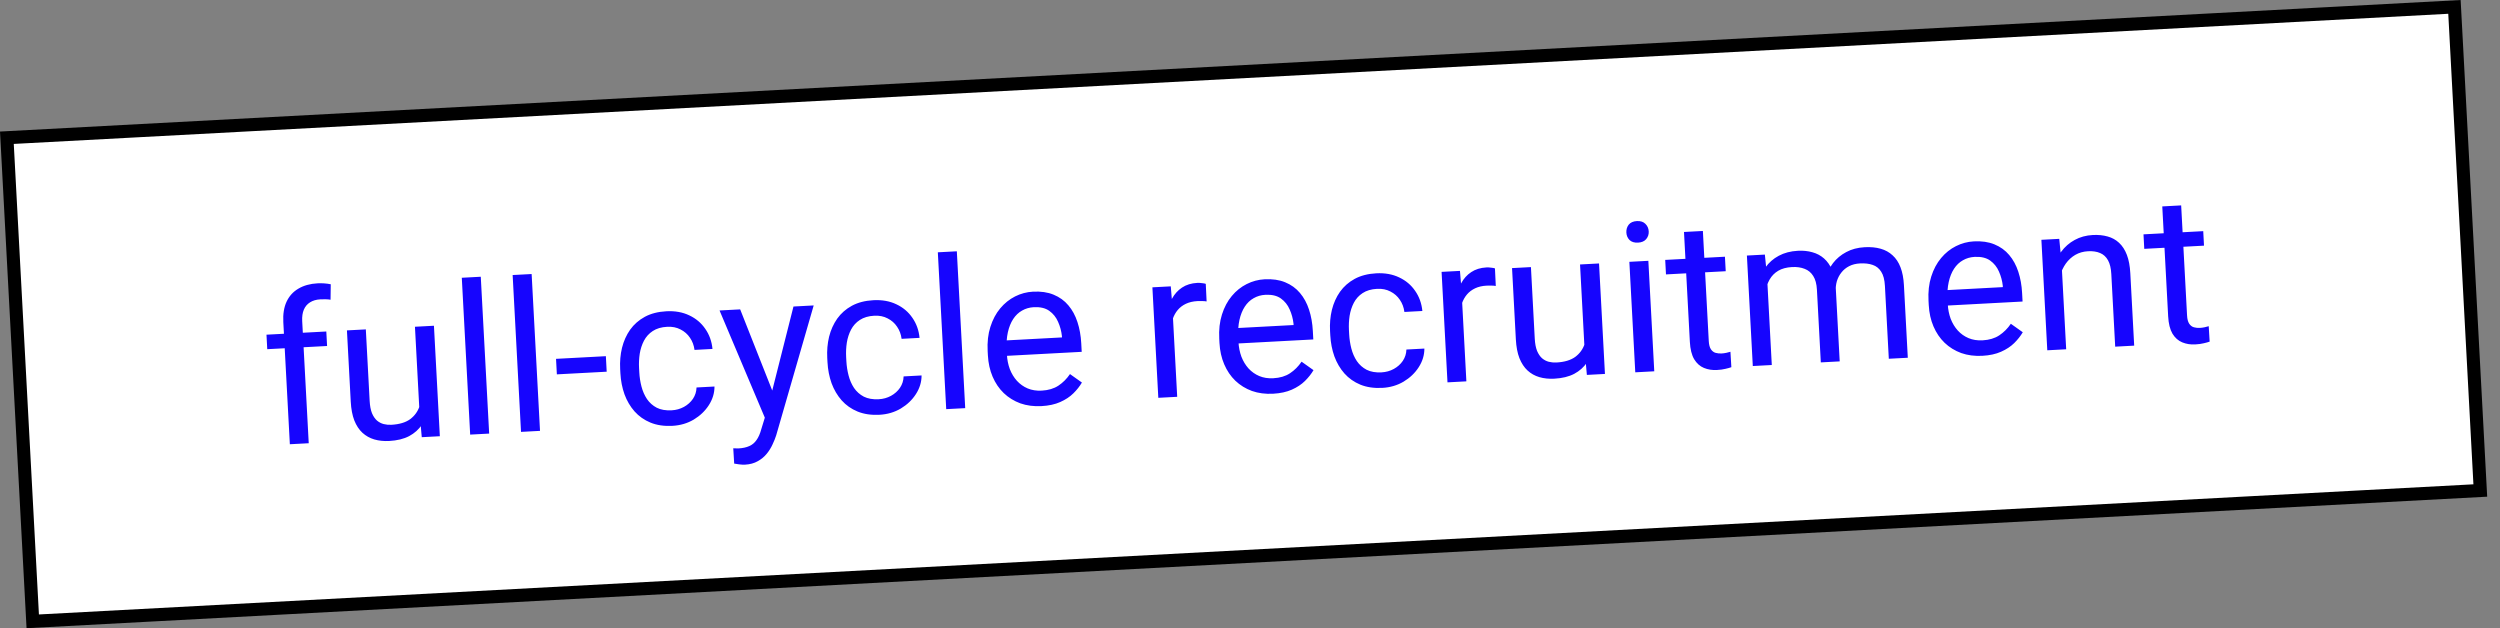
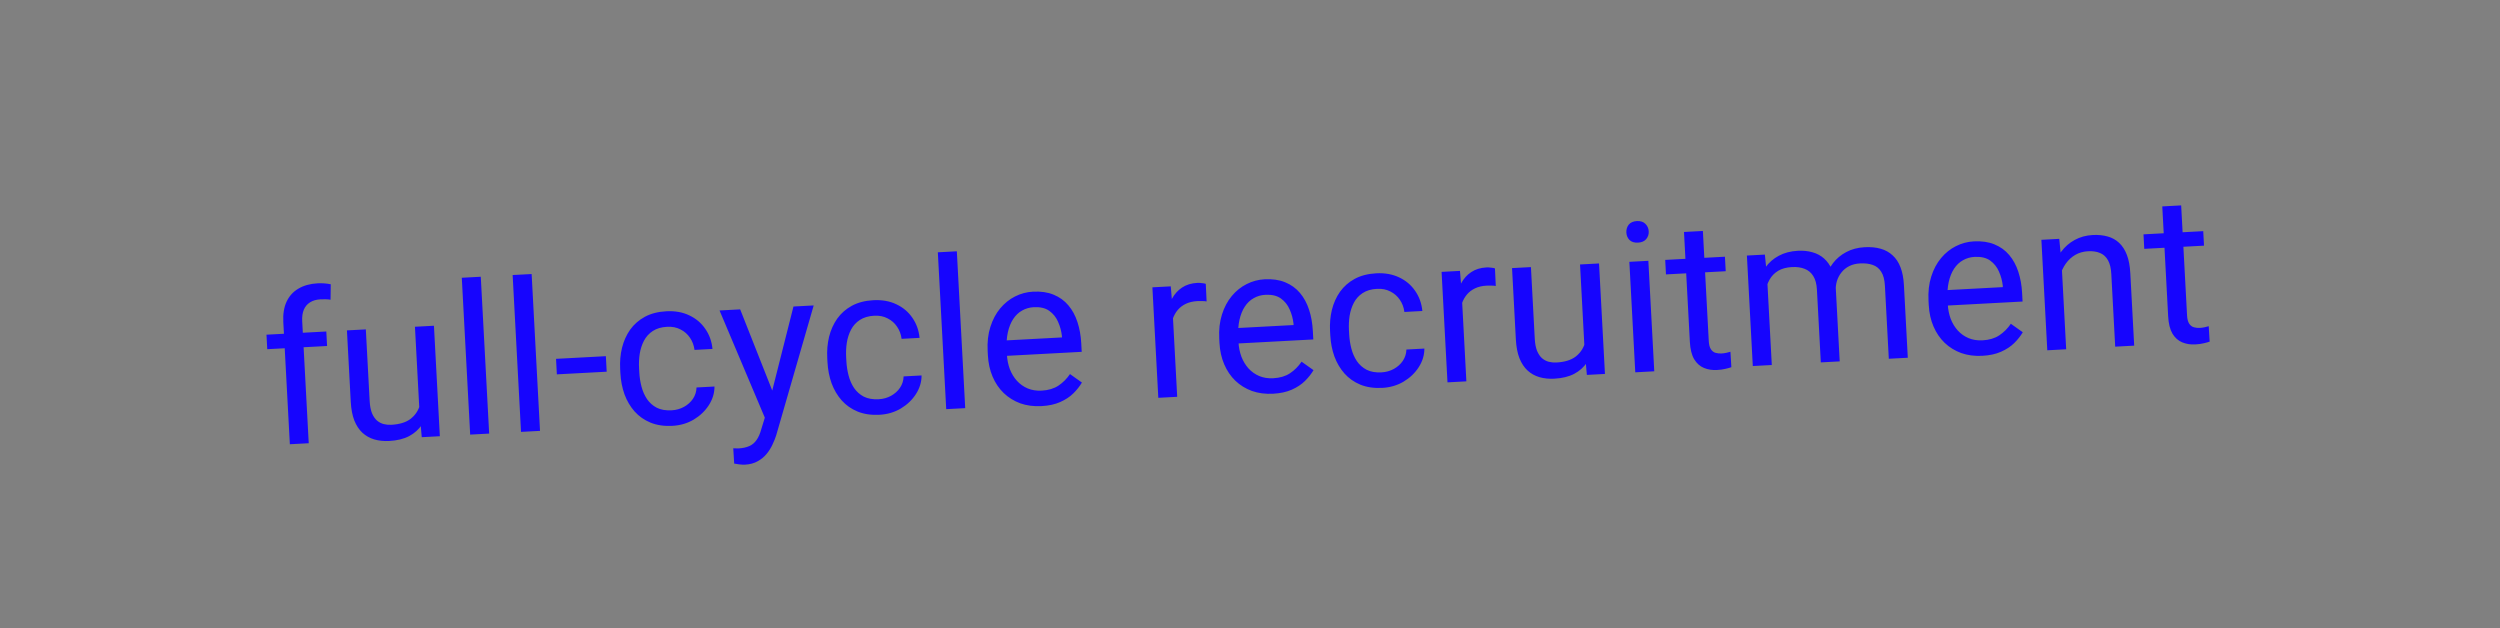
<svg xmlns="http://www.w3.org/2000/svg" width="191" height="48" viewBox="0 0 191 48" fill="none">
  <rect x="0" y="0" width="191" height="48" fill="#808080" stroke="none" />
-   <rect x="0.526" y="10.523" width="187.261" height="37" transform="rotate(-3.06 0.526 10.523)" fill="white" stroke="black" />
  <path d="M23.587 33.863L22.144 33.94L21.645 24.61C21.613 24.001 21.694 23.483 21.891 23.055C22.092 22.622 22.395 22.288 22.799 22.052C23.204 21.812 23.692 21.676 24.264 21.645C24.43 21.637 24.597 21.638 24.765 21.65C24.938 21.662 25.106 21.684 25.269 21.717L25.254 22.899C25.144 22.879 25.018 22.867 24.877 22.864C24.741 22.861 24.605 22.863 24.47 22.87C24.163 22.887 23.902 22.963 23.685 23.1C23.473 23.232 23.316 23.417 23.214 23.657C23.112 23.898 23.07 24.189 23.088 24.533L23.587 33.863ZM24.93 25.326L24.989 26.434L20.418 26.678L20.359 25.57L24.93 25.326ZM32.049 31.455L31.702 24.964L33.153 24.887L33.604 33.328L32.223 33.401L32.049 31.455ZM32.227 29.662L32.827 29.614C32.857 30.175 32.825 30.699 32.731 31.184C32.642 31.663 32.476 32.084 32.235 32.446C31.993 32.809 31.667 33.1 31.257 33.32C30.846 33.535 30.338 33.659 29.735 33.691C29.324 33.713 28.944 33.673 28.594 33.572C28.25 33.47 27.949 33.301 27.691 33.065C27.433 32.828 27.226 32.513 27.069 32.12C26.918 31.727 26.827 31.249 26.797 30.687L26.506 25.242L27.949 25.165L28.241 30.626C28.262 31.005 28.32 31.318 28.417 31.563C28.518 31.803 28.645 31.991 28.799 32.129C28.957 32.262 29.129 32.352 29.314 32.399C29.504 32.446 29.698 32.465 29.896 32.454C30.51 32.421 30.99 32.278 31.336 32.025C31.682 31.766 31.922 31.433 32.057 31.024C32.197 30.61 32.253 30.155 32.227 29.662ZM36.731 21.143L37.372 33.126L35.921 33.204L35.281 21.221L36.731 21.143ZM40.617 20.936L41.257 32.918L39.806 32.996L39.166 21.013L40.617 20.936ZM46.288 27.212L46.351 28.398L42.544 28.601L42.481 27.416L46.288 27.212ZM51.313 31.348C51.656 31.33 51.969 31.242 52.253 31.087C52.537 30.931 52.766 30.725 52.94 30.471C53.114 30.211 53.206 29.922 53.215 29.603L54.587 29.53C54.588 30.031 54.444 30.505 54.155 30.954C53.871 31.396 53.486 31.764 53.001 32.056C52.516 32.343 51.974 32.502 51.376 32.534C50.742 32.568 50.182 32.486 49.697 32.287C49.217 32.089 48.81 31.803 48.477 31.429C48.149 31.056 47.894 30.621 47.711 30.125C47.533 29.623 47.429 29.089 47.398 28.522L47.381 28.194C47.351 27.627 47.397 27.087 47.521 26.575C47.65 26.057 47.857 25.595 48.143 25.188C48.435 24.781 48.808 24.454 49.264 24.205C49.726 23.956 50.274 23.815 50.908 23.781C51.569 23.745 52.153 23.85 52.662 24.094C53.17 24.333 53.577 24.676 53.883 25.124C54.193 25.566 54.377 26.078 54.434 26.659L53.061 26.733C53.016 26.386 52.901 26.076 52.714 25.804C52.533 25.532 52.292 25.321 51.992 25.17C51.697 25.014 51.356 24.946 50.972 24.967C50.529 24.99 50.162 25.099 49.87 25.291C49.583 25.479 49.359 25.726 49.198 26.032C49.042 26.332 48.934 26.664 48.875 27.027C48.822 27.384 48.804 27.748 48.824 28.117L48.842 28.445C48.861 28.814 48.917 29.176 49.009 29.531C49.101 29.886 49.241 30.204 49.428 30.486C49.62 30.768 49.87 30.99 50.176 31.151C50.486 31.306 50.865 31.372 51.313 31.348ZM58.678 31.111L60.621 23.418L62.166 23.335L59.301 33.26C59.234 33.472 59.142 33.702 59.025 33.948C58.913 34.199 58.764 34.439 58.578 34.668C58.392 34.897 58.163 35.087 57.889 35.237C57.621 35.392 57.294 35.48 56.91 35.501C56.795 35.507 56.649 35.499 56.47 35.477C56.292 35.455 56.166 35.436 56.092 35.419L56.021 34.249C56.063 34.252 56.128 34.254 56.217 34.255C56.311 34.26 56.377 34.262 56.413 34.26C56.741 34.242 57.017 34.183 57.241 34.082C57.465 33.987 57.65 33.834 57.795 33.623C57.946 33.416 58.069 33.136 58.165 32.781L58.678 31.111ZM56.549 23.636L59.092 30.072L59.547 31.573L58.538 32.159L54.973 23.72L56.549 23.636ZM67.134 30.502C67.477 30.484 67.791 30.397 68.074 30.241C68.358 30.085 68.587 29.88 68.761 29.625C68.935 29.365 69.027 29.076 69.036 28.758L70.409 28.684C70.409 29.185 70.265 29.659 69.976 30.108C69.692 30.551 69.308 30.918 68.823 31.21C68.337 31.497 67.795 31.656 67.197 31.688C66.563 31.722 66.003 31.64 65.518 31.441C65.038 31.243 64.631 30.957 64.298 30.583C63.971 30.21 63.715 29.775 63.532 29.279C63.354 28.777 63.25 28.243 63.22 27.676L63.202 27.348C63.172 26.781 63.219 26.242 63.342 25.729C63.471 25.211 63.679 24.749 63.965 24.342C64.256 23.936 64.629 23.608 65.086 23.359C65.547 23.11 66.095 22.969 66.729 22.935C67.39 22.9 67.974 23.004 68.483 23.248C68.991 23.487 69.398 23.83 69.704 24.278C70.014 24.721 70.198 25.232 70.255 25.813L68.882 25.887C68.838 25.54 68.722 25.23 68.535 24.959C68.354 24.687 68.113 24.475 67.813 24.324C67.518 24.168 67.178 24.1 66.793 24.121C66.351 24.144 65.984 24.253 65.691 24.446C65.404 24.633 65.18 24.88 65.019 25.186C64.863 25.486 64.755 25.818 64.697 26.181C64.643 26.538 64.626 26.902 64.645 27.271L64.663 27.599C64.683 27.968 64.739 28.33 64.831 28.685C64.922 29.04 65.062 29.359 65.249 29.641C65.442 29.922 65.691 30.144 65.997 30.305C66.308 30.46 66.687 30.526 67.134 30.502ZM73.102 19.199L73.742 31.182L72.291 31.259L71.65 19.276L73.102 19.199ZM79.57 31.027C78.983 31.058 78.444 30.988 77.955 30.816C77.471 30.638 77.048 30.377 76.685 30.031C76.327 29.685 76.044 29.267 75.835 28.777C75.627 28.288 75.507 27.747 75.475 27.154L75.457 26.826C75.421 26.14 75.489 25.523 75.664 24.977C75.838 24.425 76.089 23.952 76.417 23.559C76.746 23.166 77.126 22.862 77.557 22.645C77.989 22.43 78.442 22.309 78.915 22.284C79.518 22.251 80.044 22.327 80.492 22.512C80.945 22.697 81.322 22.968 81.623 23.328C81.924 23.682 82.155 24.108 82.317 24.605C82.479 25.097 82.576 25.64 82.608 26.233L82.642 26.88L76.339 27.217L76.276 26.039L81.136 25.779L81.13 25.67C81.089 25.297 80.992 24.937 80.838 24.59C80.689 24.244 80.465 23.963 80.167 23.75C79.869 23.536 79.472 23.443 78.978 23.469C78.651 23.487 78.353 23.573 78.085 23.728C77.816 23.878 77.591 24.094 77.407 24.375C77.224 24.656 77.088 24.994 77 25.39C76.912 25.786 76.881 26.239 76.908 26.748L76.926 27.076C76.947 27.477 77.022 27.851 77.15 28.199C77.283 28.541 77.463 28.839 77.691 29.093C77.924 29.346 78.197 29.541 78.512 29.675C78.832 29.809 79.19 29.866 79.585 29.844C80.095 29.817 80.521 29.69 80.864 29.463C81.206 29.236 81.501 28.941 81.747 28.579L82.658 29.226C82.491 29.512 82.273 29.787 82.006 30.051C81.739 30.316 81.403 30.537 81.001 30.715C80.604 30.893 80.127 30.997 79.57 31.027ZM89.557 23.201L89.938 30.316L88.495 30.393L88.043 21.952L89.447 21.877L89.557 23.201ZM92.121 21.687L92.185 23.029C92.064 23.01 91.948 23 91.839 23.001C91.734 22.996 91.615 22.997 91.479 23.004C91.146 23.022 90.855 23.09 90.606 23.207C90.357 23.325 90.149 23.482 89.982 23.679C89.815 23.876 89.687 24.107 89.597 24.372C89.511 24.633 89.461 24.917 89.447 25.225L89.053 25.481C89.026 24.971 89.05 24.49 89.125 24.038C89.205 23.585 89.342 23.181 89.537 22.827C89.732 22.467 89.988 22.182 90.305 21.972C90.628 21.756 91.018 21.637 91.475 21.612C91.579 21.606 91.7 21.613 91.836 21.632C91.972 21.645 92.067 21.664 92.121 21.687ZM97.264 30.081C96.676 30.112 96.138 30.042 95.649 29.87C95.165 29.692 94.741 29.431 94.378 29.085C94.021 28.739 93.738 28.321 93.529 27.831C93.32 27.342 93.2 26.801 93.168 26.208L93.151 25.88C93.114 25.194 93.183 24.577 93.357 24.031C93.531 23.479 93.782 23.006 94.111 22.613C94.439 22.22 94.819 21.916 95.251 21.7C95.683 21.483 96.135 21.363 96.609 21.338C97.212 21.305 97.737 21.381 98.186 21.566C98.639 21.751 99.016 22.023 99.317 22.382C99.617 22.736 99.849 23.162 100.011 23.659C100.173 24.151 100.269 24.694 100.301 25.287L100.336 25.934L94.032 26.271L93.969 25.093L98.83 24.833L98.824 24.724C98.783 24.351 98.685 23.991 98.531 23.644C98.382 23.298 98.159 23.018 97.861 22.804C97.562 22.59 97.166 22.497 96.672 22.523C96.344 22.541 96.046 22.627 95.778 22.782C95.51 22.932 95.284 23.148 95.101 23.429C94.918 23.71 94.782 24.048 94.694 24.444C94.605 24.84 94.575 25.293 94.602 25.803L94.619 26.13C94.641 26.531 94.716 26.905 94.844 27.253C94.977 27.595 95.157 27.893 95.384 28.147C95.617 28.401 95.891 28.595 96.206 28.729C96.526 28.863 96.883 28.92 97.279 28.898C97.788 28.871 98.215 28.744 98.557 28.517C98.9 28.29 99.194 27.995 99.441 27.633L100.352 28.28C100.184 28.566 99.967 28.841 99.7 29.105C99.432 29.37 99.097 29.591 98.695 29.77C98.297 29.947 97.82 30.051 97.264 30.081ZM105.548 28.449C105.891 28.43 106.205 28.343 106.488 28.187C106.772 28.031 107.001 27.826 107.175 27.571C107.349 27.312 107.441 27.023 107.45 26.704L108.823 26.631C108.823 27.131 108.679 27.606 108.39 28.054C108.106 28.497 107.722 28.864 107.236 29.156C106.751 29.443 106.209 29.602 105.611 29.634C104.977 29.668 104.417 29.586 103.932 29.388C103.452 29.189 103.045 28.903 102.712 28.53C102.384 28.156 102.129 27.721 101.946 27.225C101.768 26.723 101.664 26.189 101.634 25.622L101.616 25.295C101.586 24.728 101.632 24.188 101.756 23.675C101.885 23.157 102.092 22.695 102.378 22.289C102.67 21.882 103.043 21.554 103.499 21.306C103.961 21.057 104.509 20.915 105.143 20.881C105.804 20.846 106.388 20.95 106.897 21.194C107.405 21.433 107.812 21.776 108.118 22.224C108.428 22.667 108.612 23.178 108.669 23.76L107.296 23.833C107.251 23.486 107.136 23.177 106.949 22.905C106.768 22.633 106.527 22.422 106.227 22.271C105.932 22.114 105.591 22.047 105.207 22.067C104.765 22.091 104.397 22.199 104.105 22.392C103.818 22.579 103.594 22.826 103.433 23.132C103.277 23.433 103.169 23.764 103.11 24.127C103.057 24.485 103.04 24.848 103.059 25.218L103.077 25.545C103.097 25.914 103.152 26.276 103.244 26.631C103.336 26.986 103.476 27.305 103.663 27.587C103.856 27.869 104.105 28.09 104.411 28.251C104.721 28.407 105.101 28.473 105.548 28.449ZM111.651 22.02L112.031 29.135L110.588 29.212L110.137 20.771L111.541 20.696L111.651 22.02ZM114.214 20.506L114.278 21.848C114.157 21.828 114.042 21.819 113.932 21.82C113.828 21.815 113.708 21.816 113.573 21.823C113.24 21.841 112.949 21.909 112.7 22.026C112.45 22.144 112.242 22.301 112.075 22.498C111.909 22.695 111.78 22.926 111.69 23.191C111.605 23.451 111.555 23.736 111.54 24.044L111.147 24.3C111.12 23.79 111.143 23.309 111.218 22.857C111.298 22.404 111.436 22 111.631 21.645C111.825 21.285 112.081 21.001 112.399 20.791C112.721 20.575 113.111 20.455 113.569 20.431C113.673 20.425 113.793 20.432 113.93 20.451C114.066 20.464 114.161 20.483 114.214 20.506ZM121.062 26.696L120.715 20.205L122.166 20.128L122.618 28.569L121.237 28.643L121.062 26.696ZM121.24 24.903L121.84 24.855C121.87 25.417 121.838 25.94 121.744 26.425C121.655 26.904 121.49 27.325 121.248 27.688C121.007 28.05 120.681 28.341 120.27 28.561C119.859 28.776 119.352 28.9 118.749 28.932C118.338 28.954 117.958 28.914 117.608 28.813C117.263 28.712 116.962 28.543 116.705 28.306C116.447 28.069 116.24 27.754 116.083 27.361C115.931 26.968 115.841 26.49 115.811 25.928L115.52 20.483L116.963 20.406L117.255 25.867C117.275 26.247 117.334 26.559 117.43 26.804C117.532 27.044 117.659 27.233 117.812 27.37C117.971 27.503 118.142 27.593 118.328 27.64C118.518 27.687 118.712 27.706 118.909 27.695C119.523 27.662 120.003 27.519 120.35 27.266C120.696 27.008 120.936 26.674 121.071 26.265C121.21 25.851 121.267 25.397 121.24 24.903ZM125.934 19.926L126.386 28.367L124.935 28.445L124.483 20.004L125.934 19.926ZM124.254 17.771C124.242 17.537 124.302 17.335 124.433 17.166C124.57 16.997 124.779 16.905 125.06 16.89C125.336 16.876 125.551 16.945 125.705 17.099C125.864 17.252 125.95 17.445 125.963 17.679C125.975 17.903 125.91 18.099 125.768 18.269C125.63 18.433 125.424 18.522 125.148 18.537C124.867 18.552 124.65 18.485 124.496 18.337C124.347 18.183 124.266 17.994 124.254 17.771ZM131.785 19.613L131.845 20.721L127.281 20.965L127.222 19.857L131.785 19.613ZM128.657 17.723L130.1 17.646L130.549 26.048C130.564 26.334 130.62 26.547 130.716 26.688C130.812 26.829 130.932 26.919 131.075 26.959C131.218 26.998 131.37 27.013 131.531 27.005C131.651 26.998 131.775 26.981 131.904 26.953C132.038 26.92 132.138 26.894 132.205 26.875L132.276 28.052C132.163 28.095 132.014 28.137 131.829 28.178C131.649 28.224 131.428 28.254 131.168 28.268C130.815 28.287 130.486 28.234 130.182 28.11C129.878 27.985 129.629 27.764 129.435 27.445C129.245 27.122 129.135 26.679 129.105 26.117L128.657 17.723ZM135.003 21.123L135.365 27.887L133.914 27.965L133.463 19.524L134.836 19.45L135.003 21.123ZM134.826 23.363L134.154 23.375C134.128 22.798 134.175 22.261 134.294 21.764C134.414 21.262 134.607 20.821 134.873 20.442C135.14 20.063 135.481 19.763 135.897 19.542C136.312 19.317 136.801 19.189 137.363 19.159C137.758 19.138 138.125 19.175 138.464 19.272C138.803 19.363 139.101 19.522 139.358 19.748C139.615 19.975 139.822 20.271 139.977 20.639C140.132 21.006 140.224 21.455 140.252 21.985L140.553 27.61L139.11 27.687L138.813 22.133C138.789 21.69 138.695 21.341 138.53 21.084C138.37 20.826 138.152 20.645 137.875 20.54C137.598 20.429 137.277 20.384 136.913 20.403C136.487 20.426 136.134 20.521 135.856 20.687C135.578 20.853 135.361 21.073 135.203 21.348C135.046 21.622 134.937 21.933 134.878 22.28C134.823 22.622 134.806 22.983 134.826 23.363ZM140.252 22.275L139.301 22.623C139.281 22.16 139.333 21.711 139.455 21.277C139.583 20.842 139.779 20.451 140.042 20.103C140.31 19.755 140.647 19.474 141.053 19.259C141.459 19.039 141.929 18.915 142.465 18.886C142.917 18.862 143.321 18.9 143.676 19.001C144.036 19.102 144.342 19.271 144.595 19.508C144.852 19.739 145.054 20.044 145.199 20.422C145.345 20.8 145.432 21.255 145.46 21.785L145.756 27.332L144.305 27.409L144.008 21.847C143.983 21.374 143.888 21.011 143.723 20.759C143.563 20.502 143.345 20.328 143.069 20.238C142.798 20.143 142.478 20.106 142.109 20.125C141.791 20.142 141.514 20.212 141.275 20.334C141.036 20.457 140.839 20.619 140.683 20.82C140.526 21.016 140.411 21.239 140.335 21.488C140.265 21.737 140.237 21.999 140.252 22.275ZM151.452 27.184C150.864 27.215 150.326 27.145 149.837 26.973C149.353 26.795 148.929 26.534 148.567 26.188C148.209 25.842 147.926 25.424 147.717 24.935C147.508 24.445 147.388 23.904 147.357 23.311L147.339 22.983C147.302 22.297 147.371 21.68 147.545 21.134C147.719 20.582 147.97 20.11 148.299 19.716C148.627 19.323 149.007 19.019 149.439 18.803C149.871 18.587 150.323 18.466 150.797 18.441C151.4 18.408 151.926 18.485 152.374 18.669C152.827 18.854 153.204 19.126 153.505 19.485C153.805 19.839 154.037 20.265 154.199 20.762C154.361 21.254 154.458 21.797 154.489 22.39L154.524 23.037L148.221 23.374L148.158 22.196L153.018 21.936L153.012 21.827C152.971 21.454 152.874 21.094 152.72 20.747C152.571 20.401 152.347 20.121 152.049 19.907C151.75 19.694 151.354 19.6 150.86 19.626C150.533 19.644 150.235 19.73 149.966 19.885C149.698 20.035 149.472 20.251 149.289 20.532C149.106 20.813 148.97 21.151 148.882 21.547C148.793 21.943 148.763 22.396 148.79 22.906L148.808 23.233C148.829 23.634 148.904 24.008 149.032 24.356C149.165 24.698 149.345 24.996 149.573 25.25C149.805 25.504 150.079 25.698 150.394 25.832C150.714 25.966 151.072 26.023 151.467 26.002C151.977 25.974 152.403 25.847 152.745 25.62C153.088 25.393 153.382 25.099 153.629 24.736L154.54 25.384C154.373 25.669 154.155 25.944 153.888 26.209C153.62 26.473 153.285 26.695 152.883 26.872C152.485 27.05 152.008 27.154 151.452 27.184ZM157.501 20.046L157.856 26.685L156.413 26.762L155.962 18.321L157.327 18.248L157.501 20.046ZM157.27 22.163L156.668 22.172C156.643 21.594 156.7 21.056 156.84 20.558C156.98 20.055 157.191 19.614 157.474 19.234C157.756 18.854 158.1 18.553 158.505 18.334C158.916 18.108 159.376 17.982 159.885 17.955C160.301 17.933 160.679 17.97 161.018 18.066C161.357 18.158 161.65 18.319 161.897 18.551C162.149 18.783 162.348 19.09 162.494 19.474C162.639 19.852 162.727 20.319 162.756 20.876L163.052 26.407L161.601 26.485L161.304 20.938C161.281 20.496 161.197 20.146 161.053 19.887C160.908 19.624 160.708 19.439 160.452 19.333C160.196 19.221 159.885 19.175 159.521 19.195C159.162 19.214 158.839 19.307 158.55 19.473C158.267 19.64 158.026 19.861 157.827 20.138C157.633 20.414 157.486 20.727 157.384 21.077C157.288 21.421 157.25 21.783 157.27 22.163ZM168.327 17.66L168.386 18.768L163.822 19.012L163.763 17.904L168.327 17.66ZM165.198 15.77L166.641 15.692L167.091 24.094C167.106 24.381 167.162 24.594 167.258 24.735C167.354 24.876 167.474 24.966 167.617 25.005C167.759 25.044 167.912 25.06 168.073 25.051C168.192 25.045 168.317 25.028 168.446 25C168.579 24.967 168.68 24.941 168.746 24.921L168.817 26.099C168.705 26.141 168.556 26.183 168.37 26.224C168.19 26.271 167.97 26.301 167.71 26.314C167.356 26.333 167.028 26.281 166.724 26.156C166.42 26.031 166.17 25.81 165.976 25.492C165.787 25.168 165.677 24.726 165.647 24.164L165.198 15.77Z" fill="#1605FE" />
</svg>